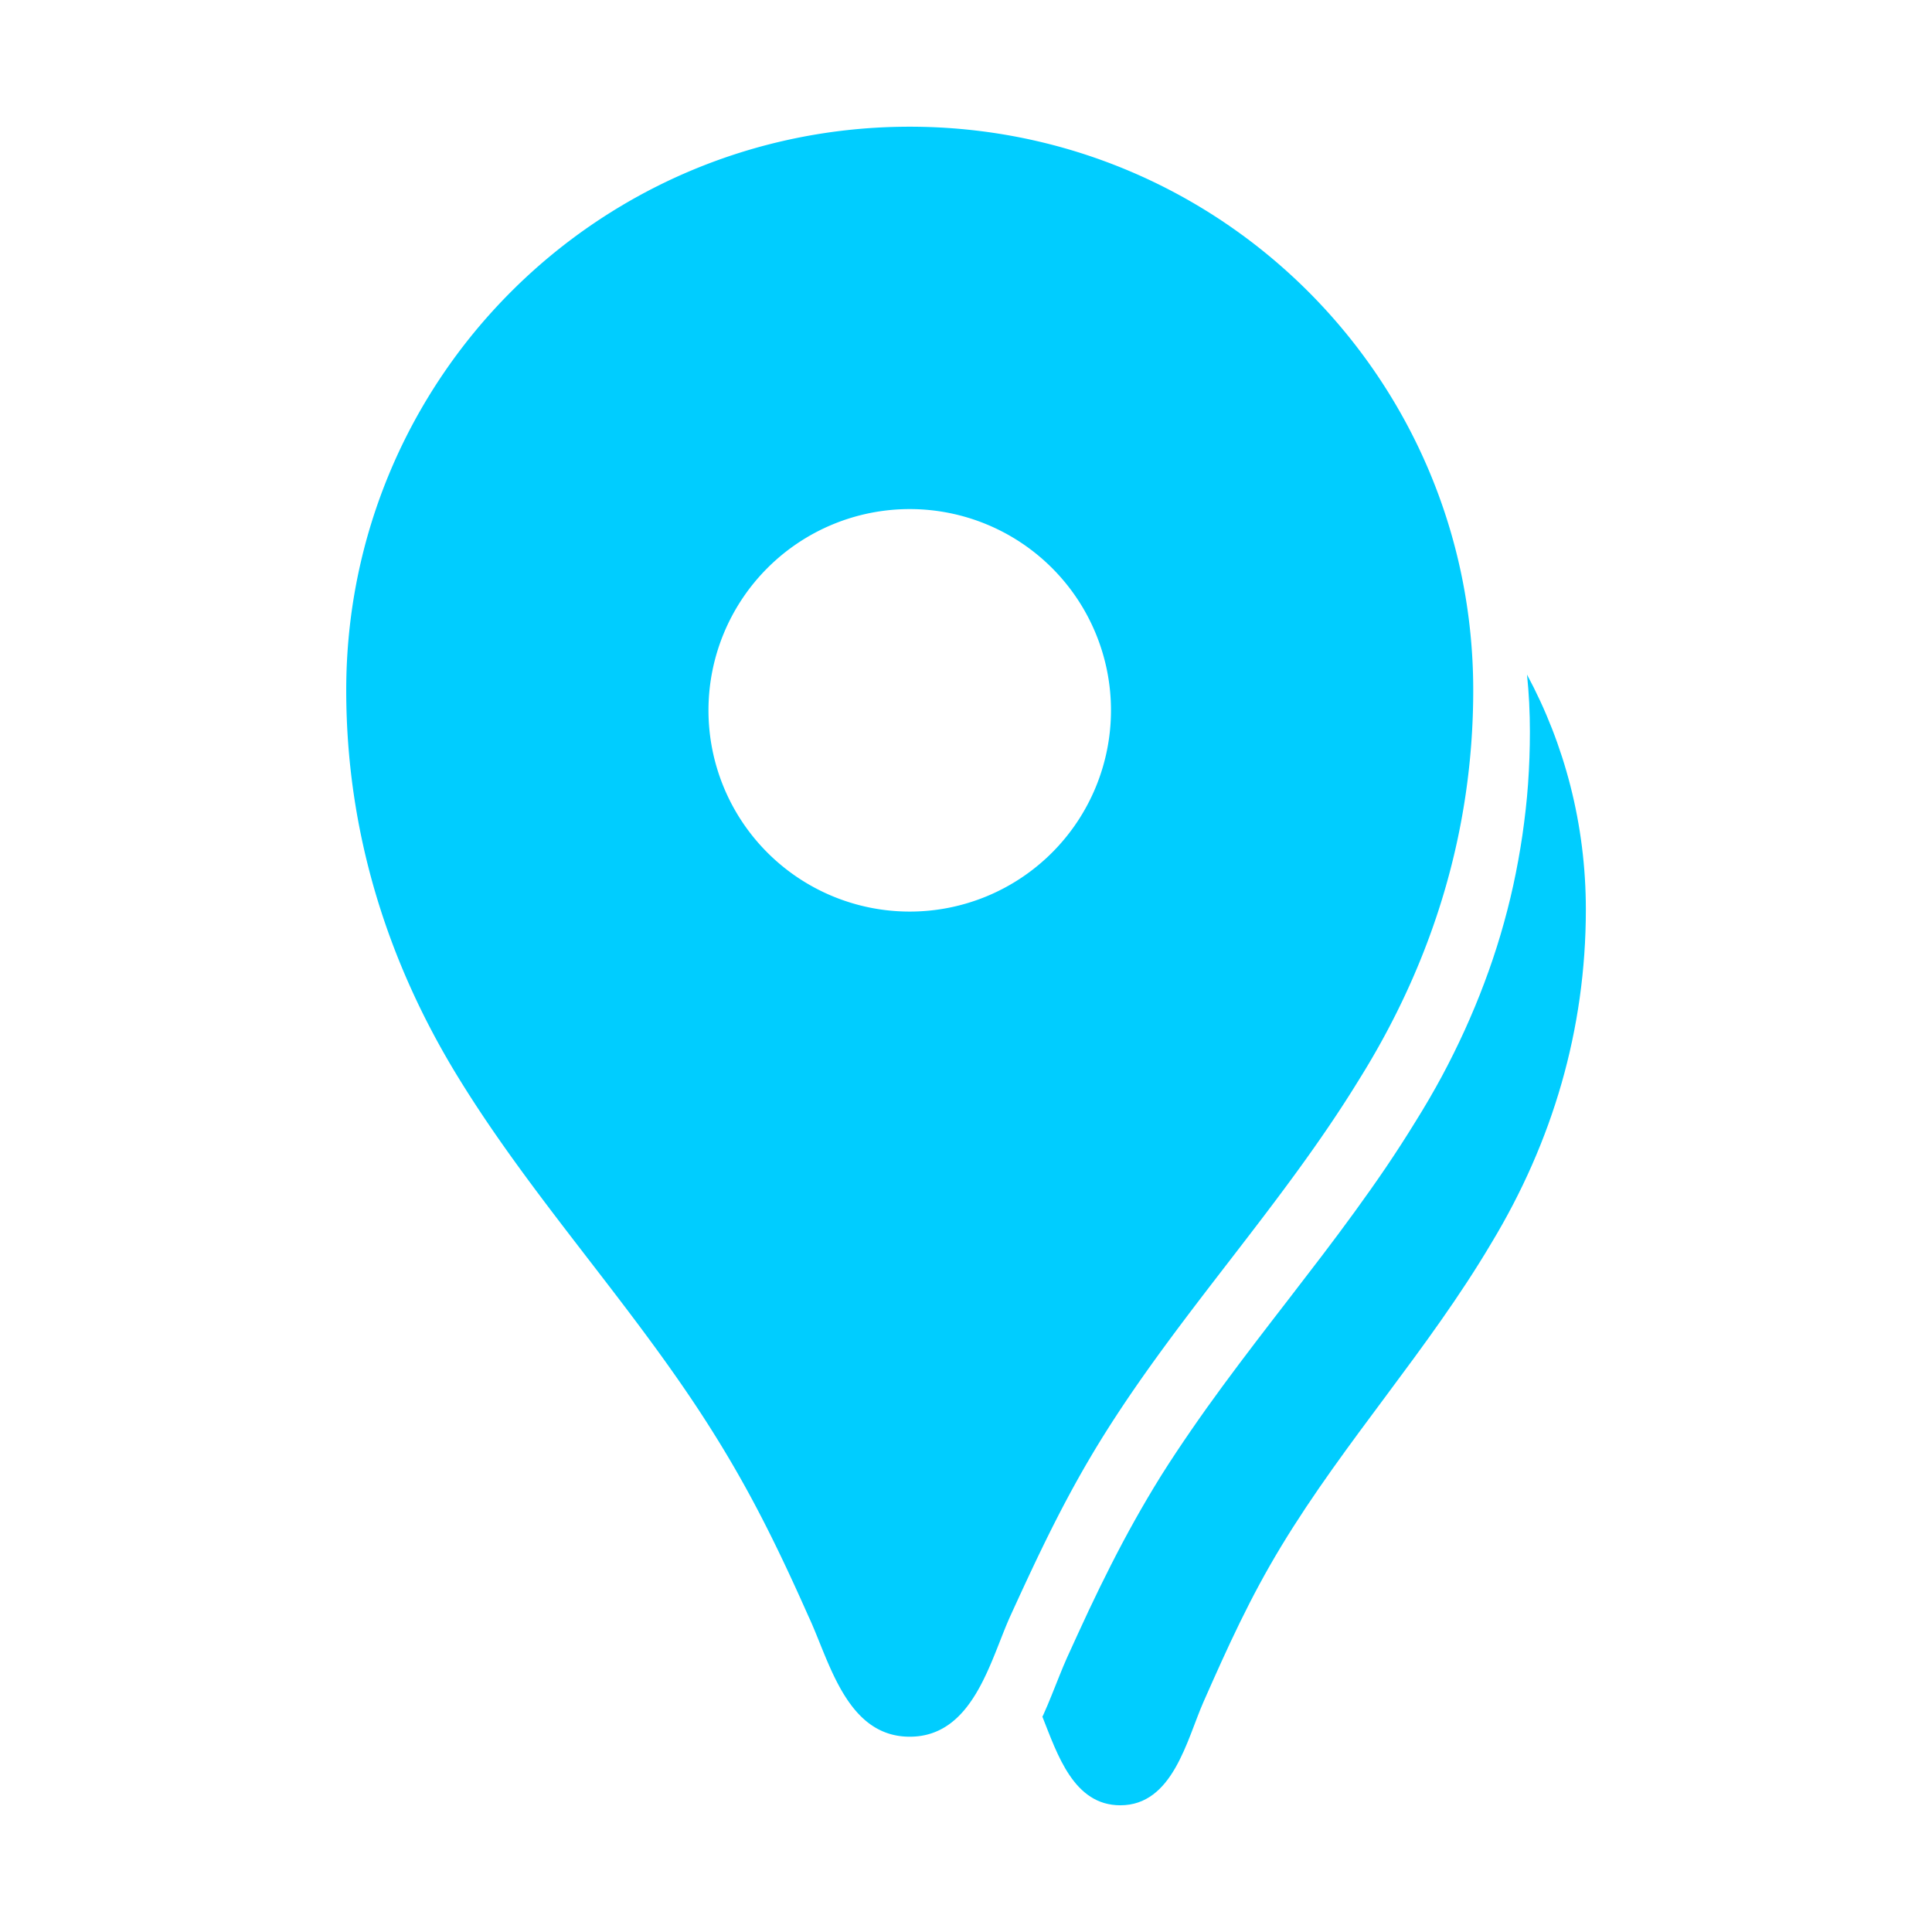
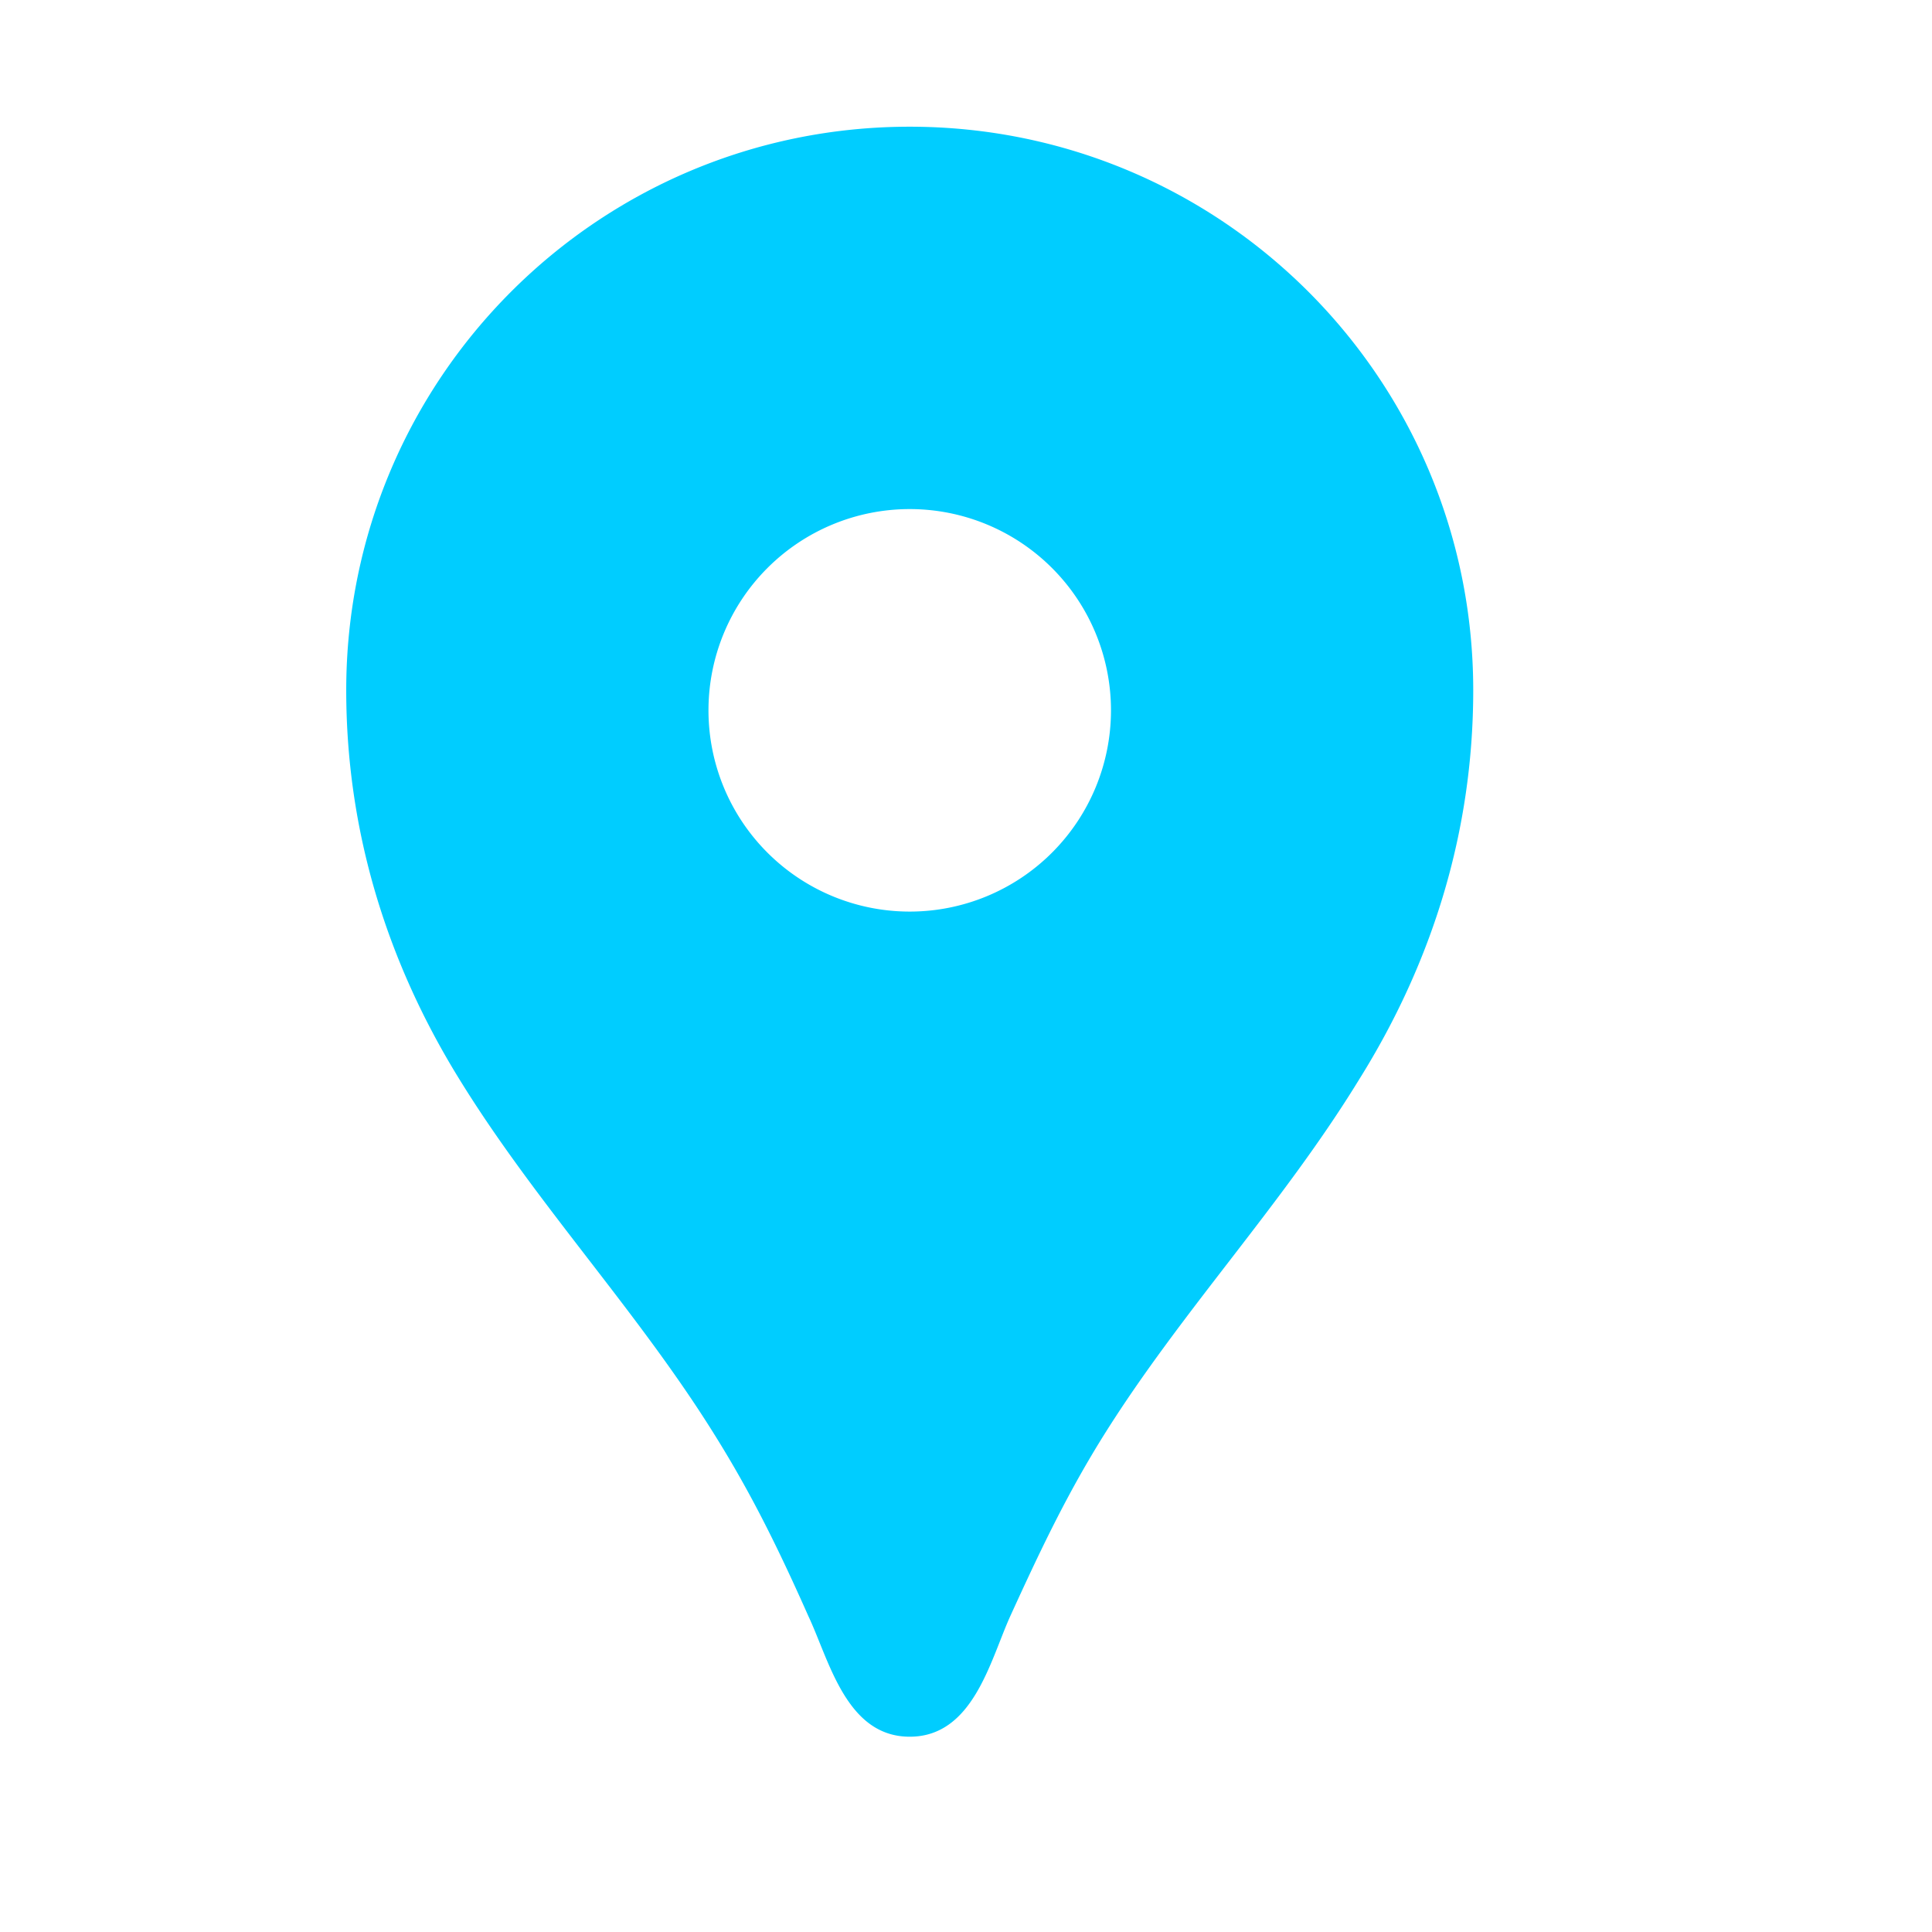
<svg xmlns="http://www.w3.org/2000/svg" viewBox="0 0 24 24" preserveAspectRatio="xMidYMid" fill="#026885" width="30px" height="30px">
  <g id="g9" style="display:inline" transform="translate(0.951,-0.414)">
-     <path id="path8" style="display:inline;fill:#00cdff;fill-opacity:1;stroke:none;stroke-width:0.841" d="m 11.997,21.737 c 0.188,0.473 0.39,1.103 0.969,1.103 0.653,0 0.826,-0.814 1.033,-1.284 0.306,-0.693 0.577,-1.292 0.966,-1.934 0.793,-1.31 1.826,-2.44 2.611,-3.767 0.76,-1.258 1.173,-2.653 1.173,-4.142 0,-1.061 -0.266,-2.055 -0.731,-2.919 0.012,0.116 0.021,0.233 0.027,0.35 0.006,0.119 0.009,0.24 0.009,0.361 0,0.217 -0.008,0.433 -0.023,0.647 -0.015,0.214 -0.04,0.426 -0.07,0.636 -0.031,0.21 -0.069,0.419 -0.114,0.625 -0.045,0.206 -0.098,0.41 -0.158,0.613 -0.06,0.202 -0.127,0.402 -0.202,0.6 -0.074,0.198 -0.156,0.394 -0.244,0.588 -0.088,0.193 -0.183,0.385 -0.284,0.573 -0.102,0.189 -0.21,0.374 -0.325,0.558 -0.119,0.194 -0.242,0.384 -0.369,0.572 -0.127,0.187 -0.258,0.372 -0.391,0.555 -0.133,0.183 -0.268,0.364 -0.405,0.544 -0.137,0.18 -0.275,0.359 -0.412,0.537 -0.276,0.357 -0.552,0.715 -0.819,1.078 -0.134,0.182 -0.264,0.364 -0.392,0.55 -0.128,0.186 -0.253,0.373 -0.373,0.564 -0.117,0.188 -0.225,0.372 -0.328,0.556 -0.103,0.184 -0.2,0.367 -0.294,0.552 -0.094,0.185 -0.185,0.371 -0.275,0.562 -0.09,0.191 -0.179,0.388 -0.272,0.591 -0.062,0.138 -0.123,0.299 -0.191,0.466 -0.034,0.083 -0.068,0.167 -0.106,0.25 -0.003,0.006 -0.007,0.011 -0.009,0.017 z" />
-     <path d="m 10.35,1.988 c -3.87,0 -7,3.13 -7,7 0,1.74 0.5,3.37 1.41,4.84 0.95,1.54 2.2,2.86 3.16,4.4 0.47,0.75 0.81,1.45 1.17,2.26 0.26,0.55 0.47,1.5 1.26,1.5 0.79,0 1,-0.95 1.25,-1.5 0.37,-0.81 0.7,-1.51 1.17,-2.26 0.96,-1.53 2.21,-2.85 3.16,-4.4 0.92,-1.47 1.42,-3.1 1.42,-4.84 0,-3.87 -3.13,-7 -7,-7 z m 0,9.75 a 2.5,2.5 0 0 1 0,-5 2.5,2.5 0 0 1 0,5 z" id="path9" style="display:inline;fill:#00cdff;fill-opacity:1;stroke:none;stroke-width:0.44;stroke-dasharray:none;stroke-opacity:1" />
+     <path d="m 10.35,1.988 c -3.87,0 -7,3.13 -7,7 0,1.74 0.5,3.37 1.41,4.84 0.95,1.54 2.2,2.86 3.16,4.4 0.47,0.75 0.81,1.45 1.17,2.26 0.26,0.55 0.47,1.5 1.26,1.5 0.79,0 1,-0.95 1.25,-1.5 0.37,-0.81 0.7,-1.51 1.17,-2.26 0.96,-1.53 2.21,-2.85 3.16,-4.4 0.92,-1.47 1.42,-3.1 1.42,-4.84 0,-3.87 -3.13,-7 -7,-7 m 0,9.75 a 2.5,2.5 0 0 1 0,-5 2.5,2.5 0 0 1 0,5 z" id="path9" style="display:inline;fill:#00cdff;fill-opacity:1;stroke:none;stroke-width:0.44;stroke-dasharray:none;stroke-opacity:1" />
  </g>
</svg>